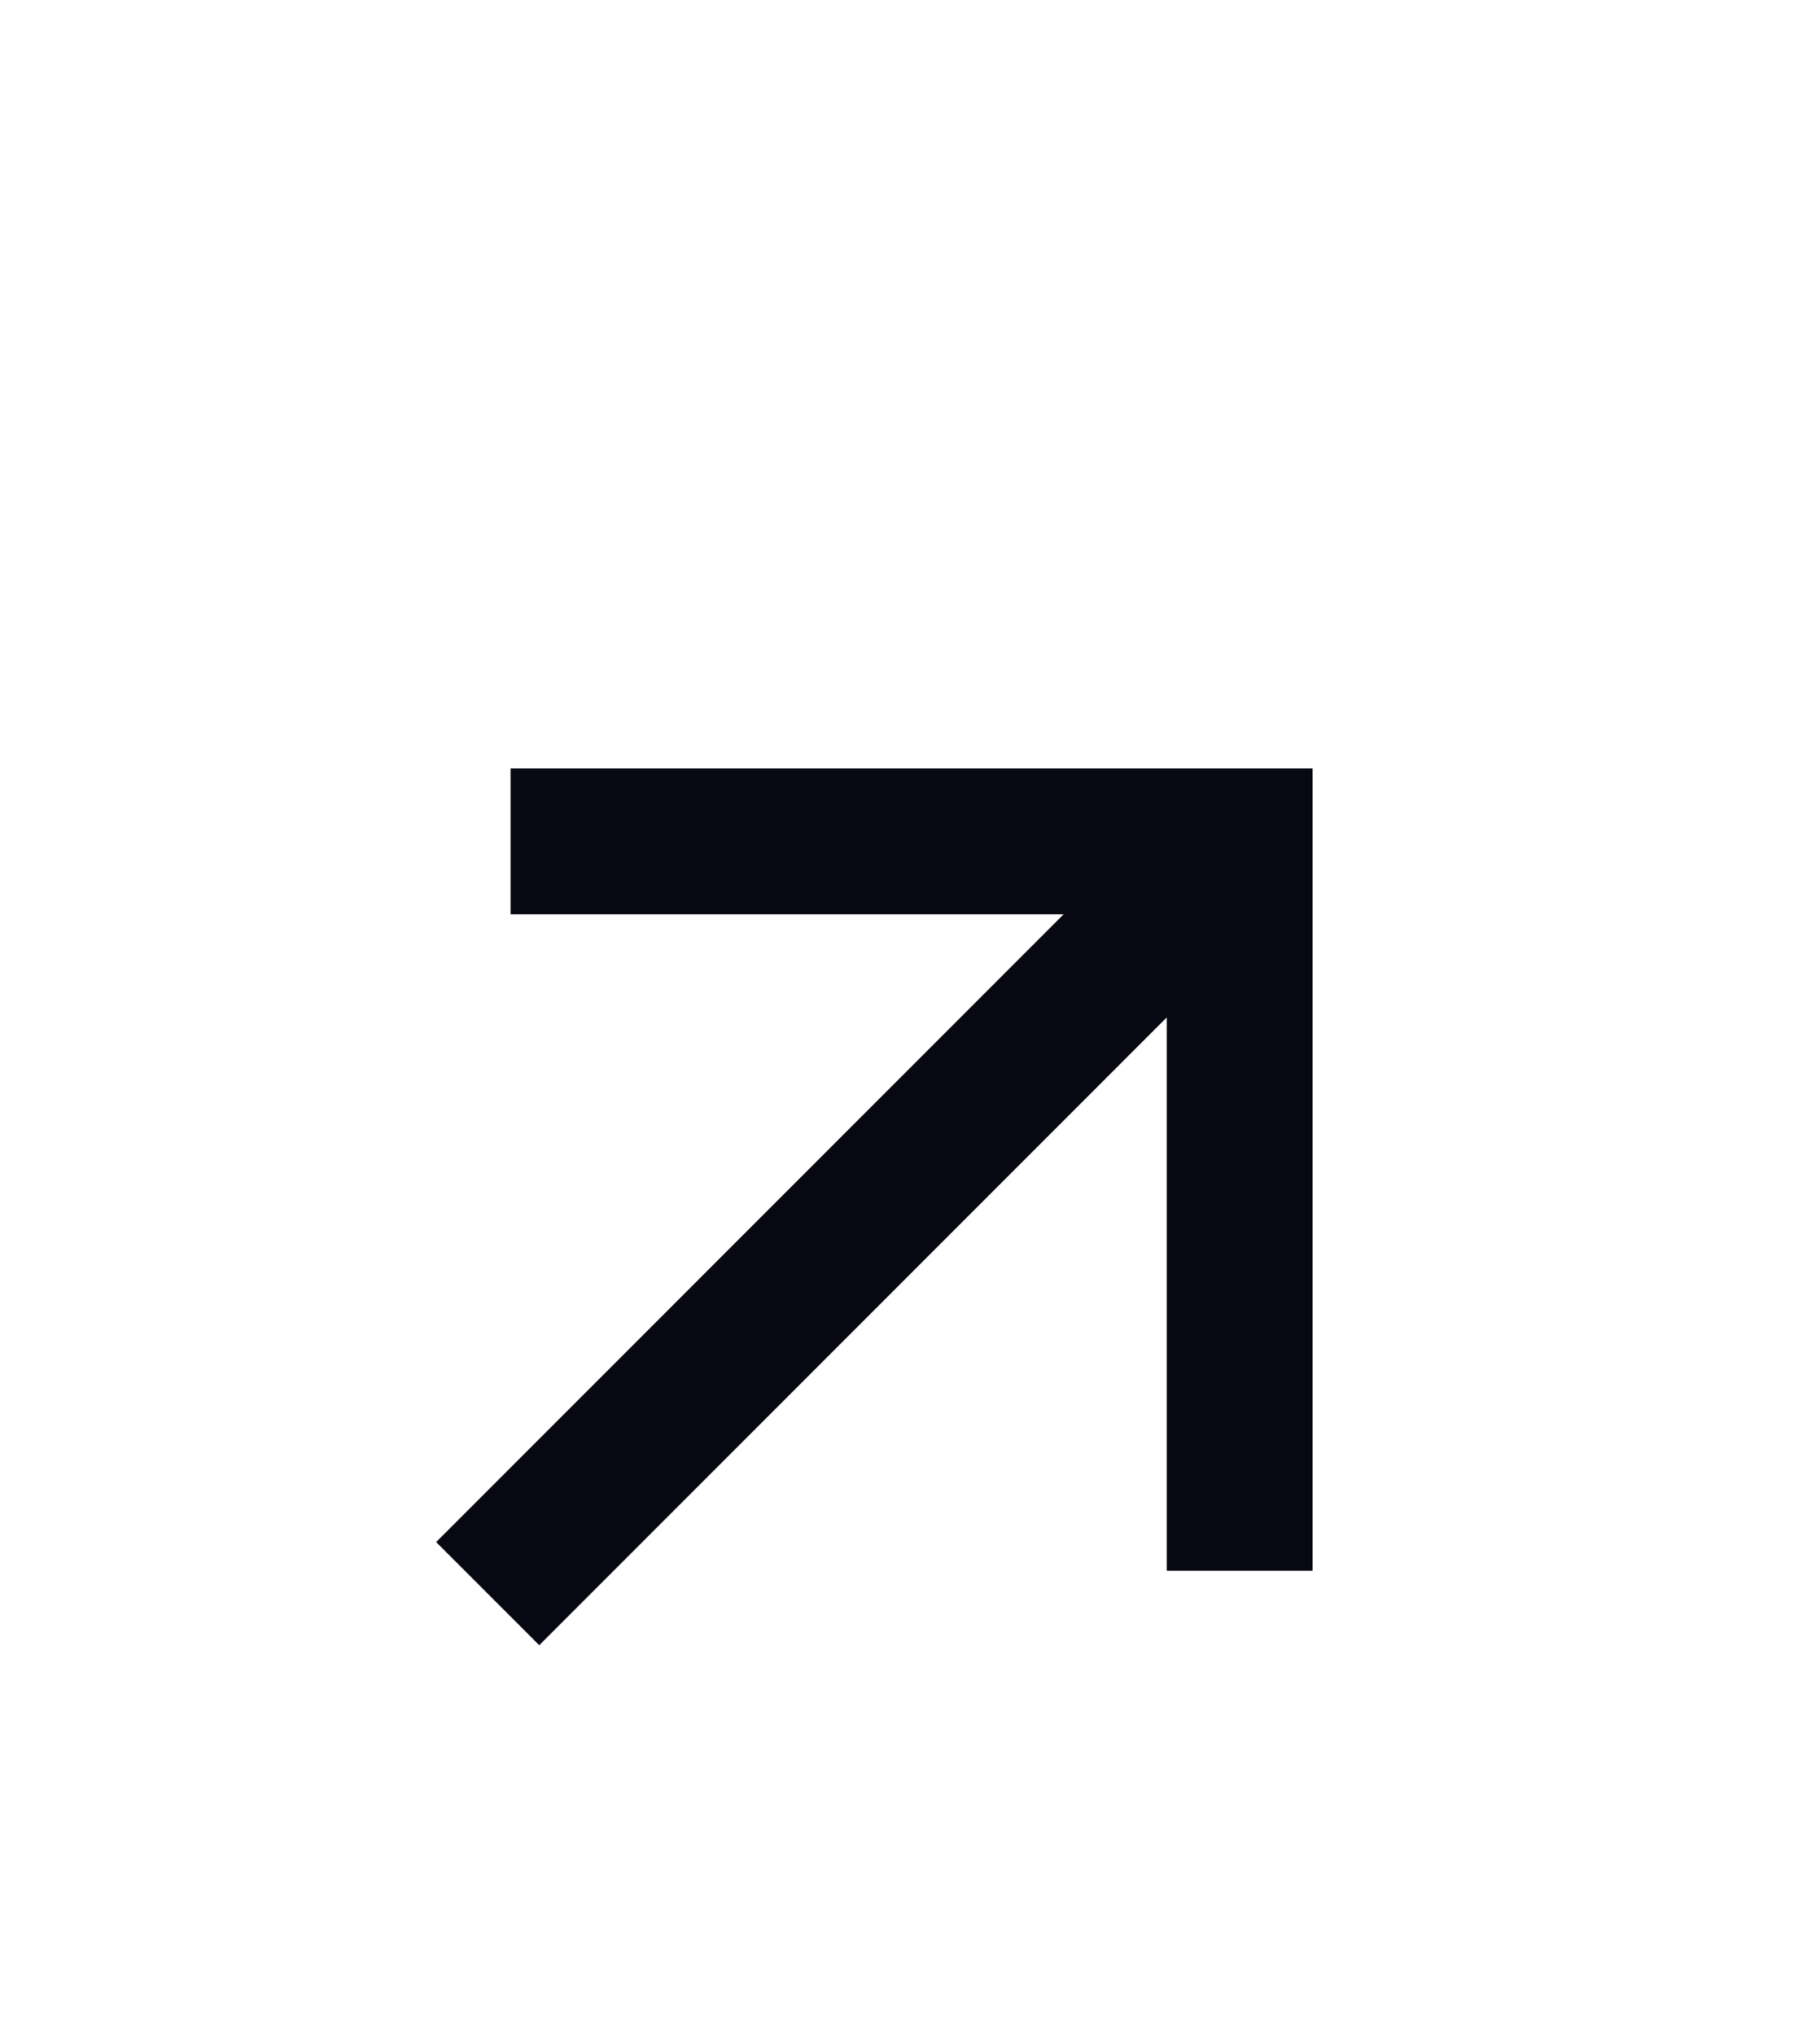
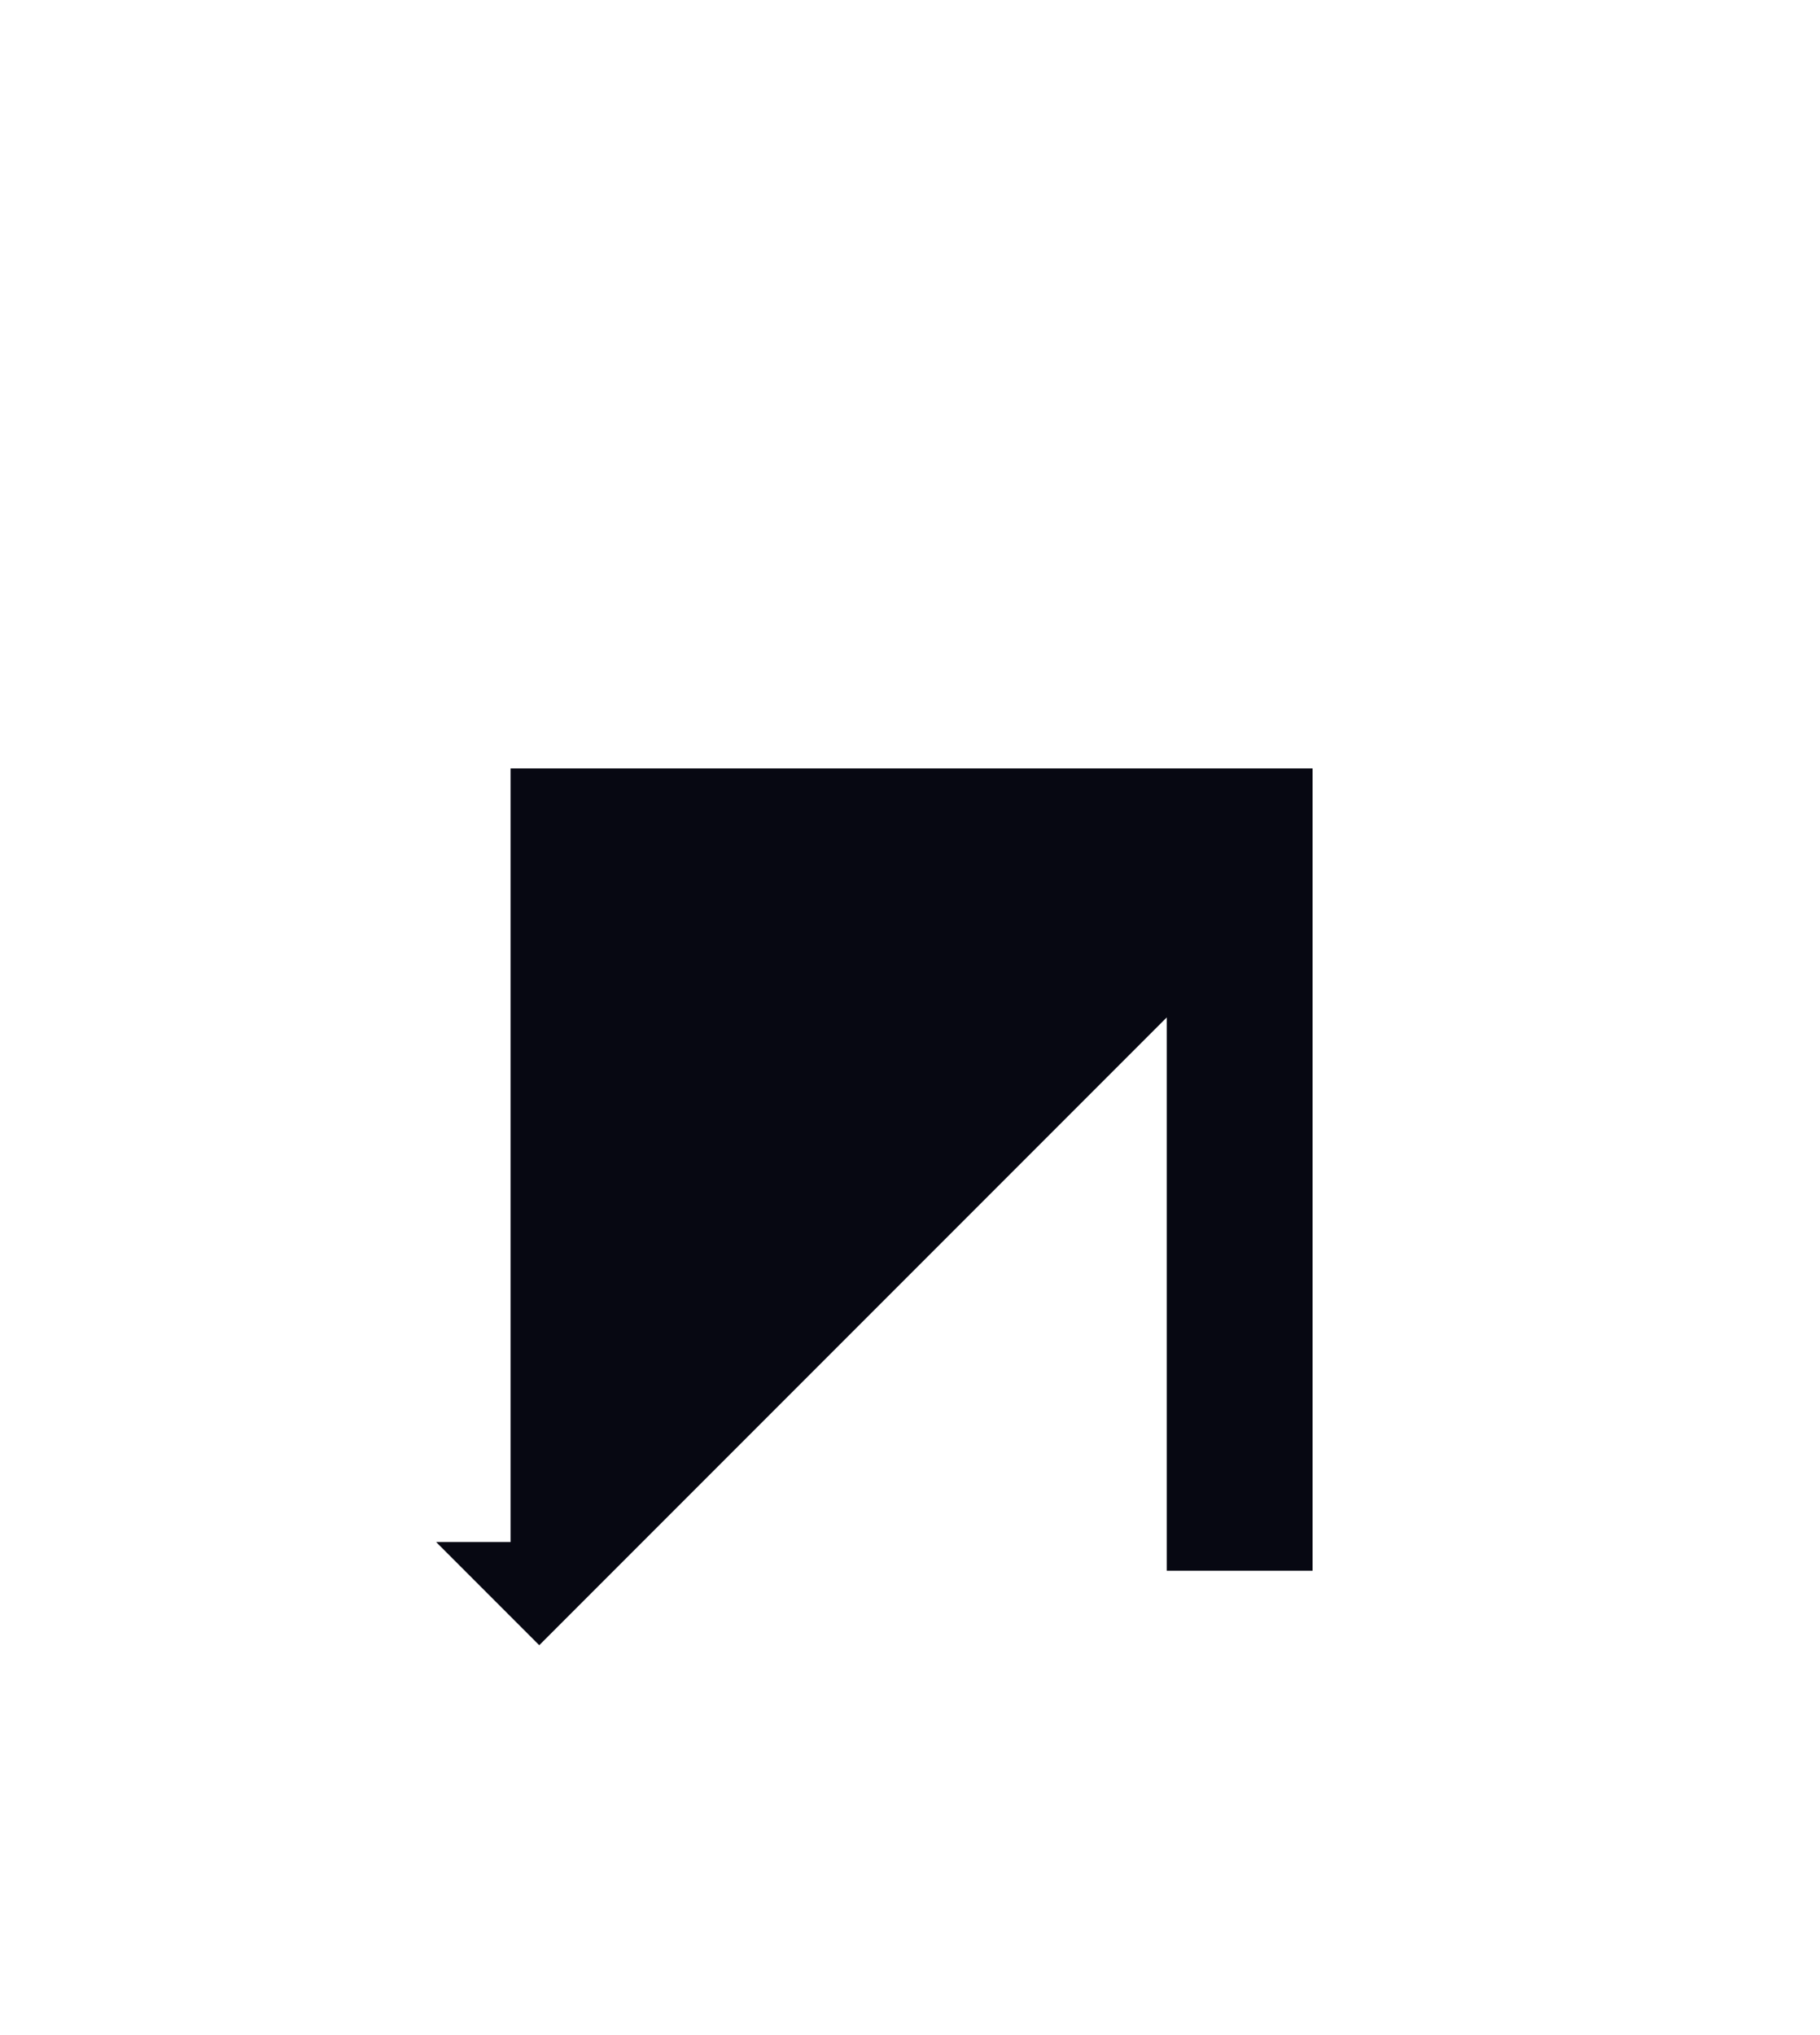
<svg xmlns="http://www.w3.org/2000/svg" fill="none" height="100%" overflow="visible" preserveAspectRatio="none" style="display: block;" viewBox="0 0 17 19" width="100%">
  <g filter="url(#filter0_d_0_1730)" id="SVG">
-     <path d="M10.898 6.62L5.037 12.481L4.074 11.518L9.935 5.657H4.769V4.295H12.26V11.786H10.898V6.62Z" fill="#070812" id="Vector" />
+     <path d="M10.898 6.62L5.037 12.481L4.074 11.518H4.769V4.295H12.26V11.786H10.898V6.62Z" fill="#070812" id="Vector" />
  </g>
  <defs>
    <filter color-interpolation-filters="sRGB" filterUnits="userSpaceOnUse" height="22.101" id="filter0_d_0_1730" width="22.101" x="-2.879" y="0">
      <feFlood flood-opacity="0" result="BackgroundImageFix" />
      <feColorMatrix in="SourceAlpha" result="hardAlpha" type="matrix" values="0 0 0 0 0 0 0 0 0 0 0 0 0 0 0 0 0 0 127 0" />
      <feOffset dy="2.879" />
      <feGaussianBlur stdDeviation="1.439" />
      <feComposite in2="hardAlpha" operator="out" />
      <feColorMatrix type="matrix" values="0 0 0 0 0 0 0 0 0 0 0 0 0 0 0 0 0 0 0.25 0" />
      <feBlend in2="BackgroundImageFix" mode="normal" result="effect1_dropShadow_0_1730" />
      <feBlend in="SourceGraphic" in2="effect1_dropShadow_0_1730" mode="normal" result="shape" />
    </filter>
  </defs>
</svg>